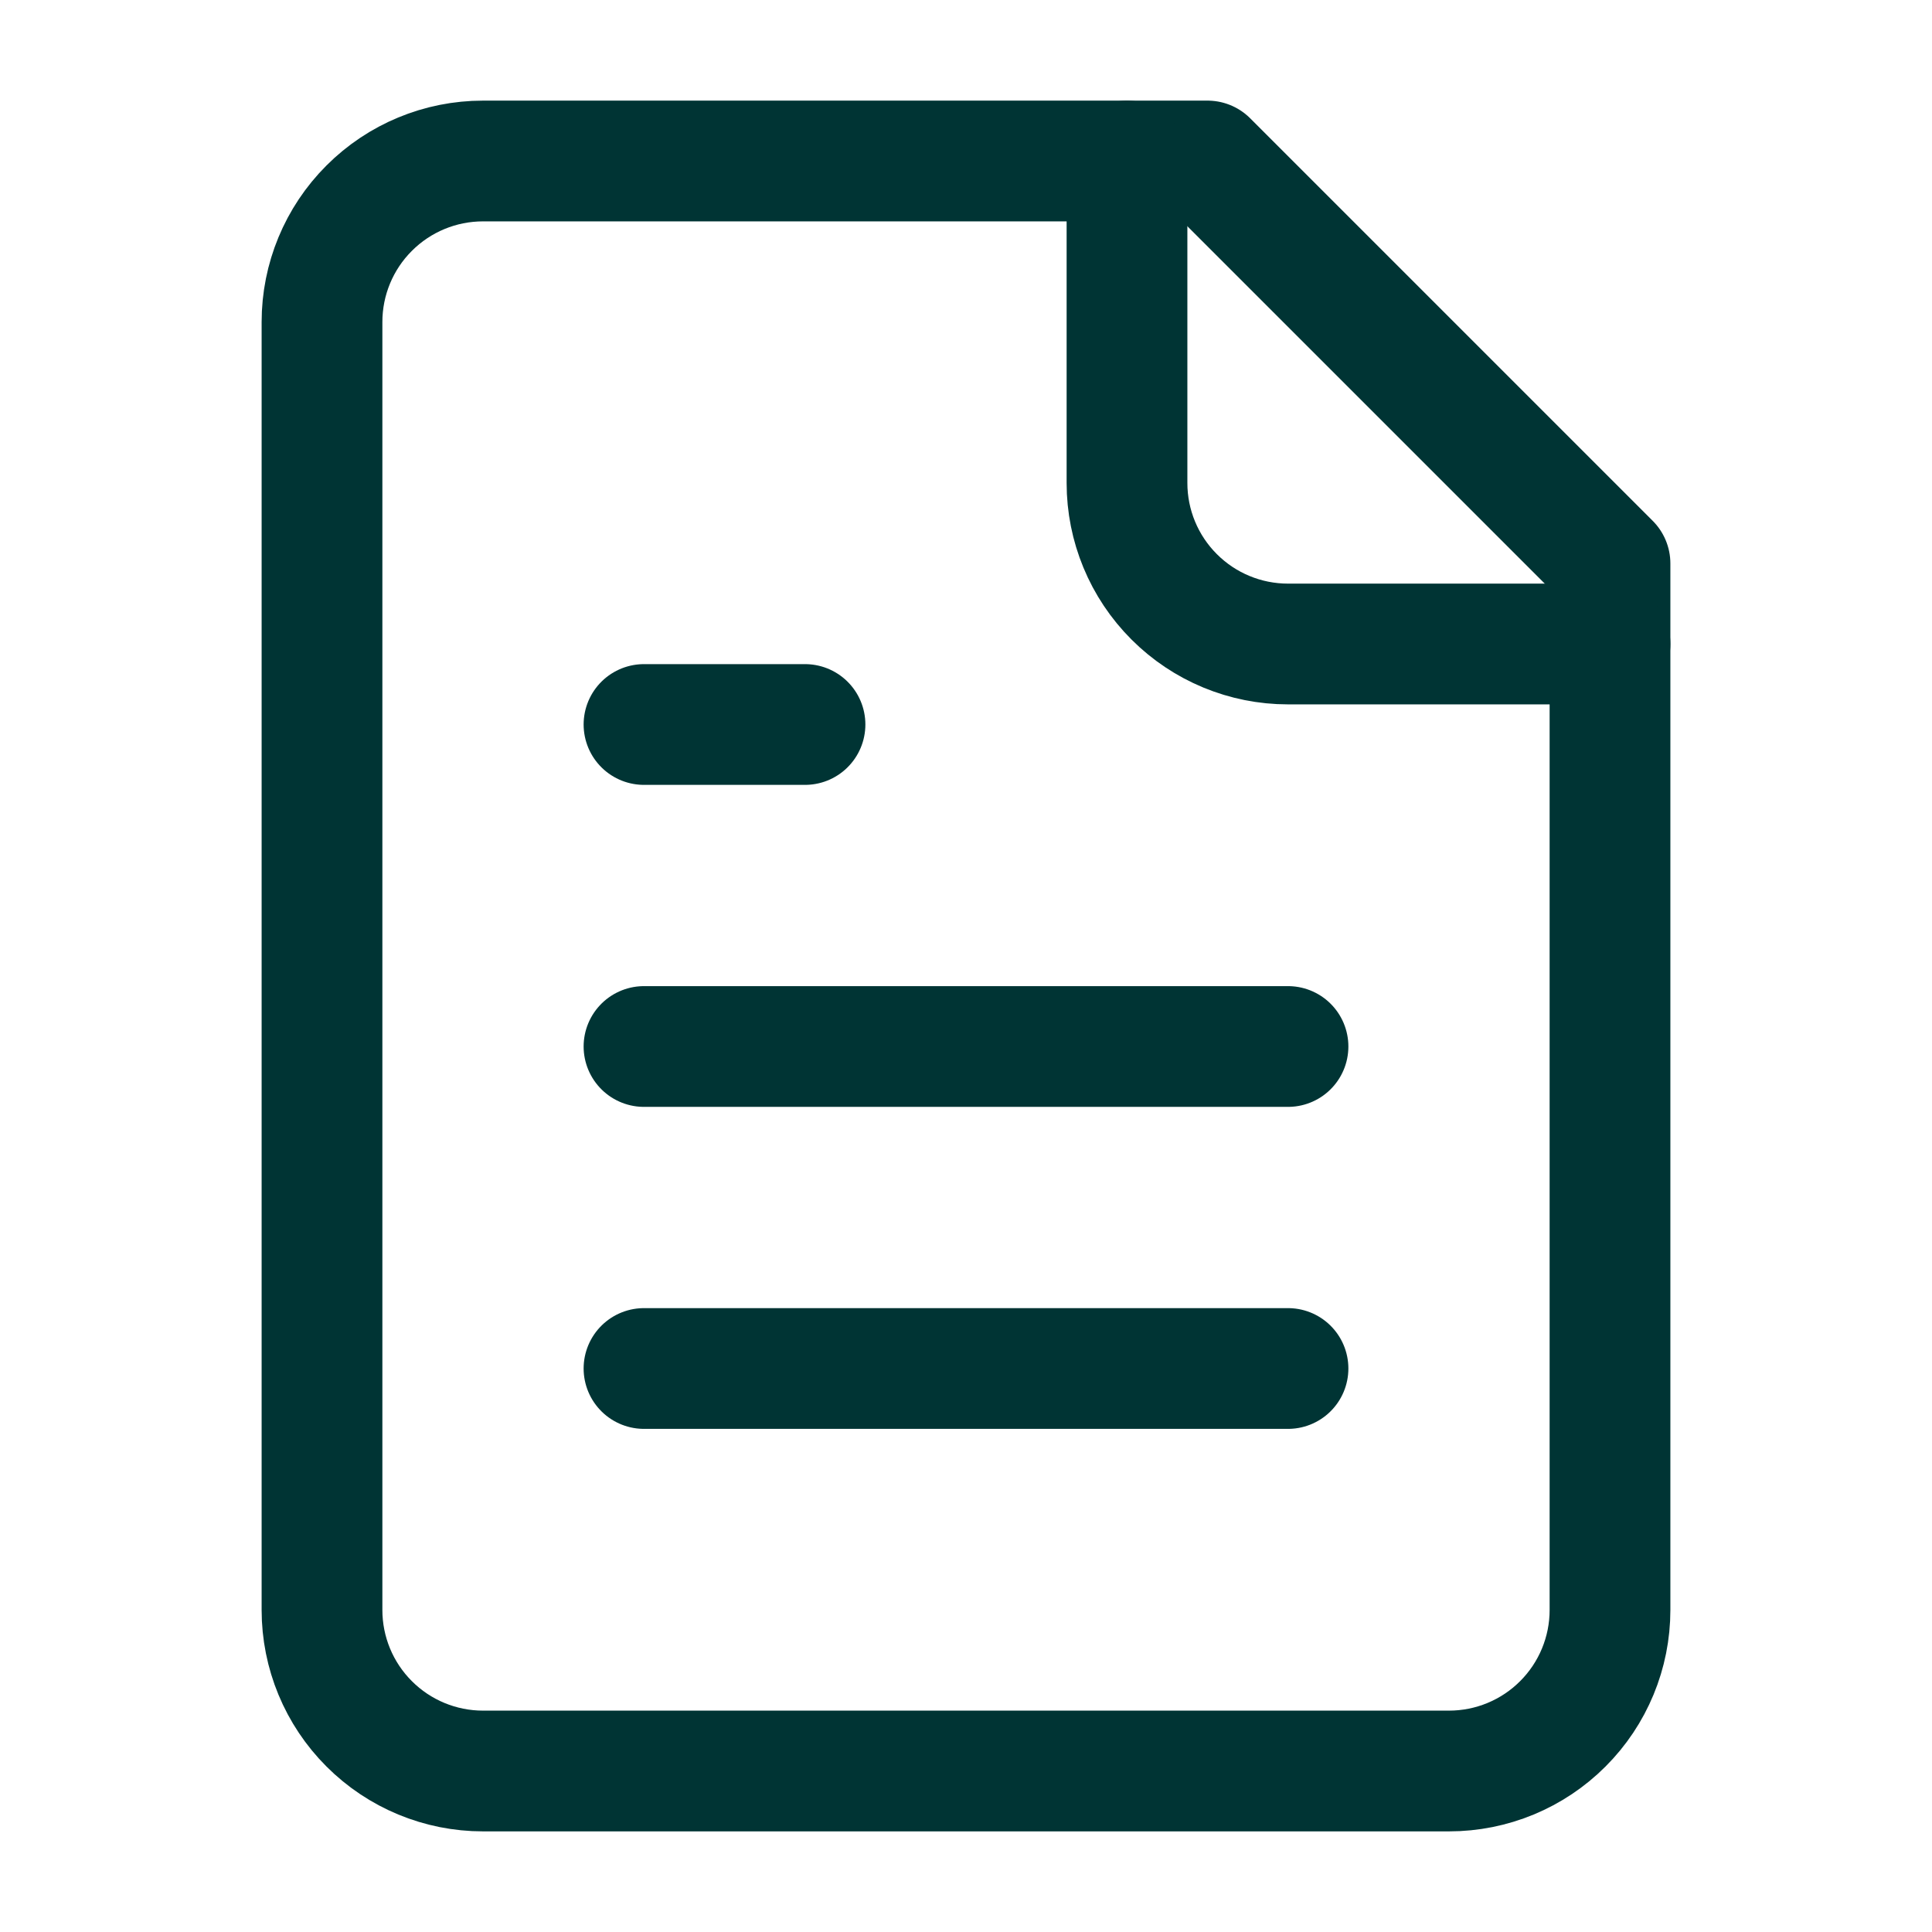
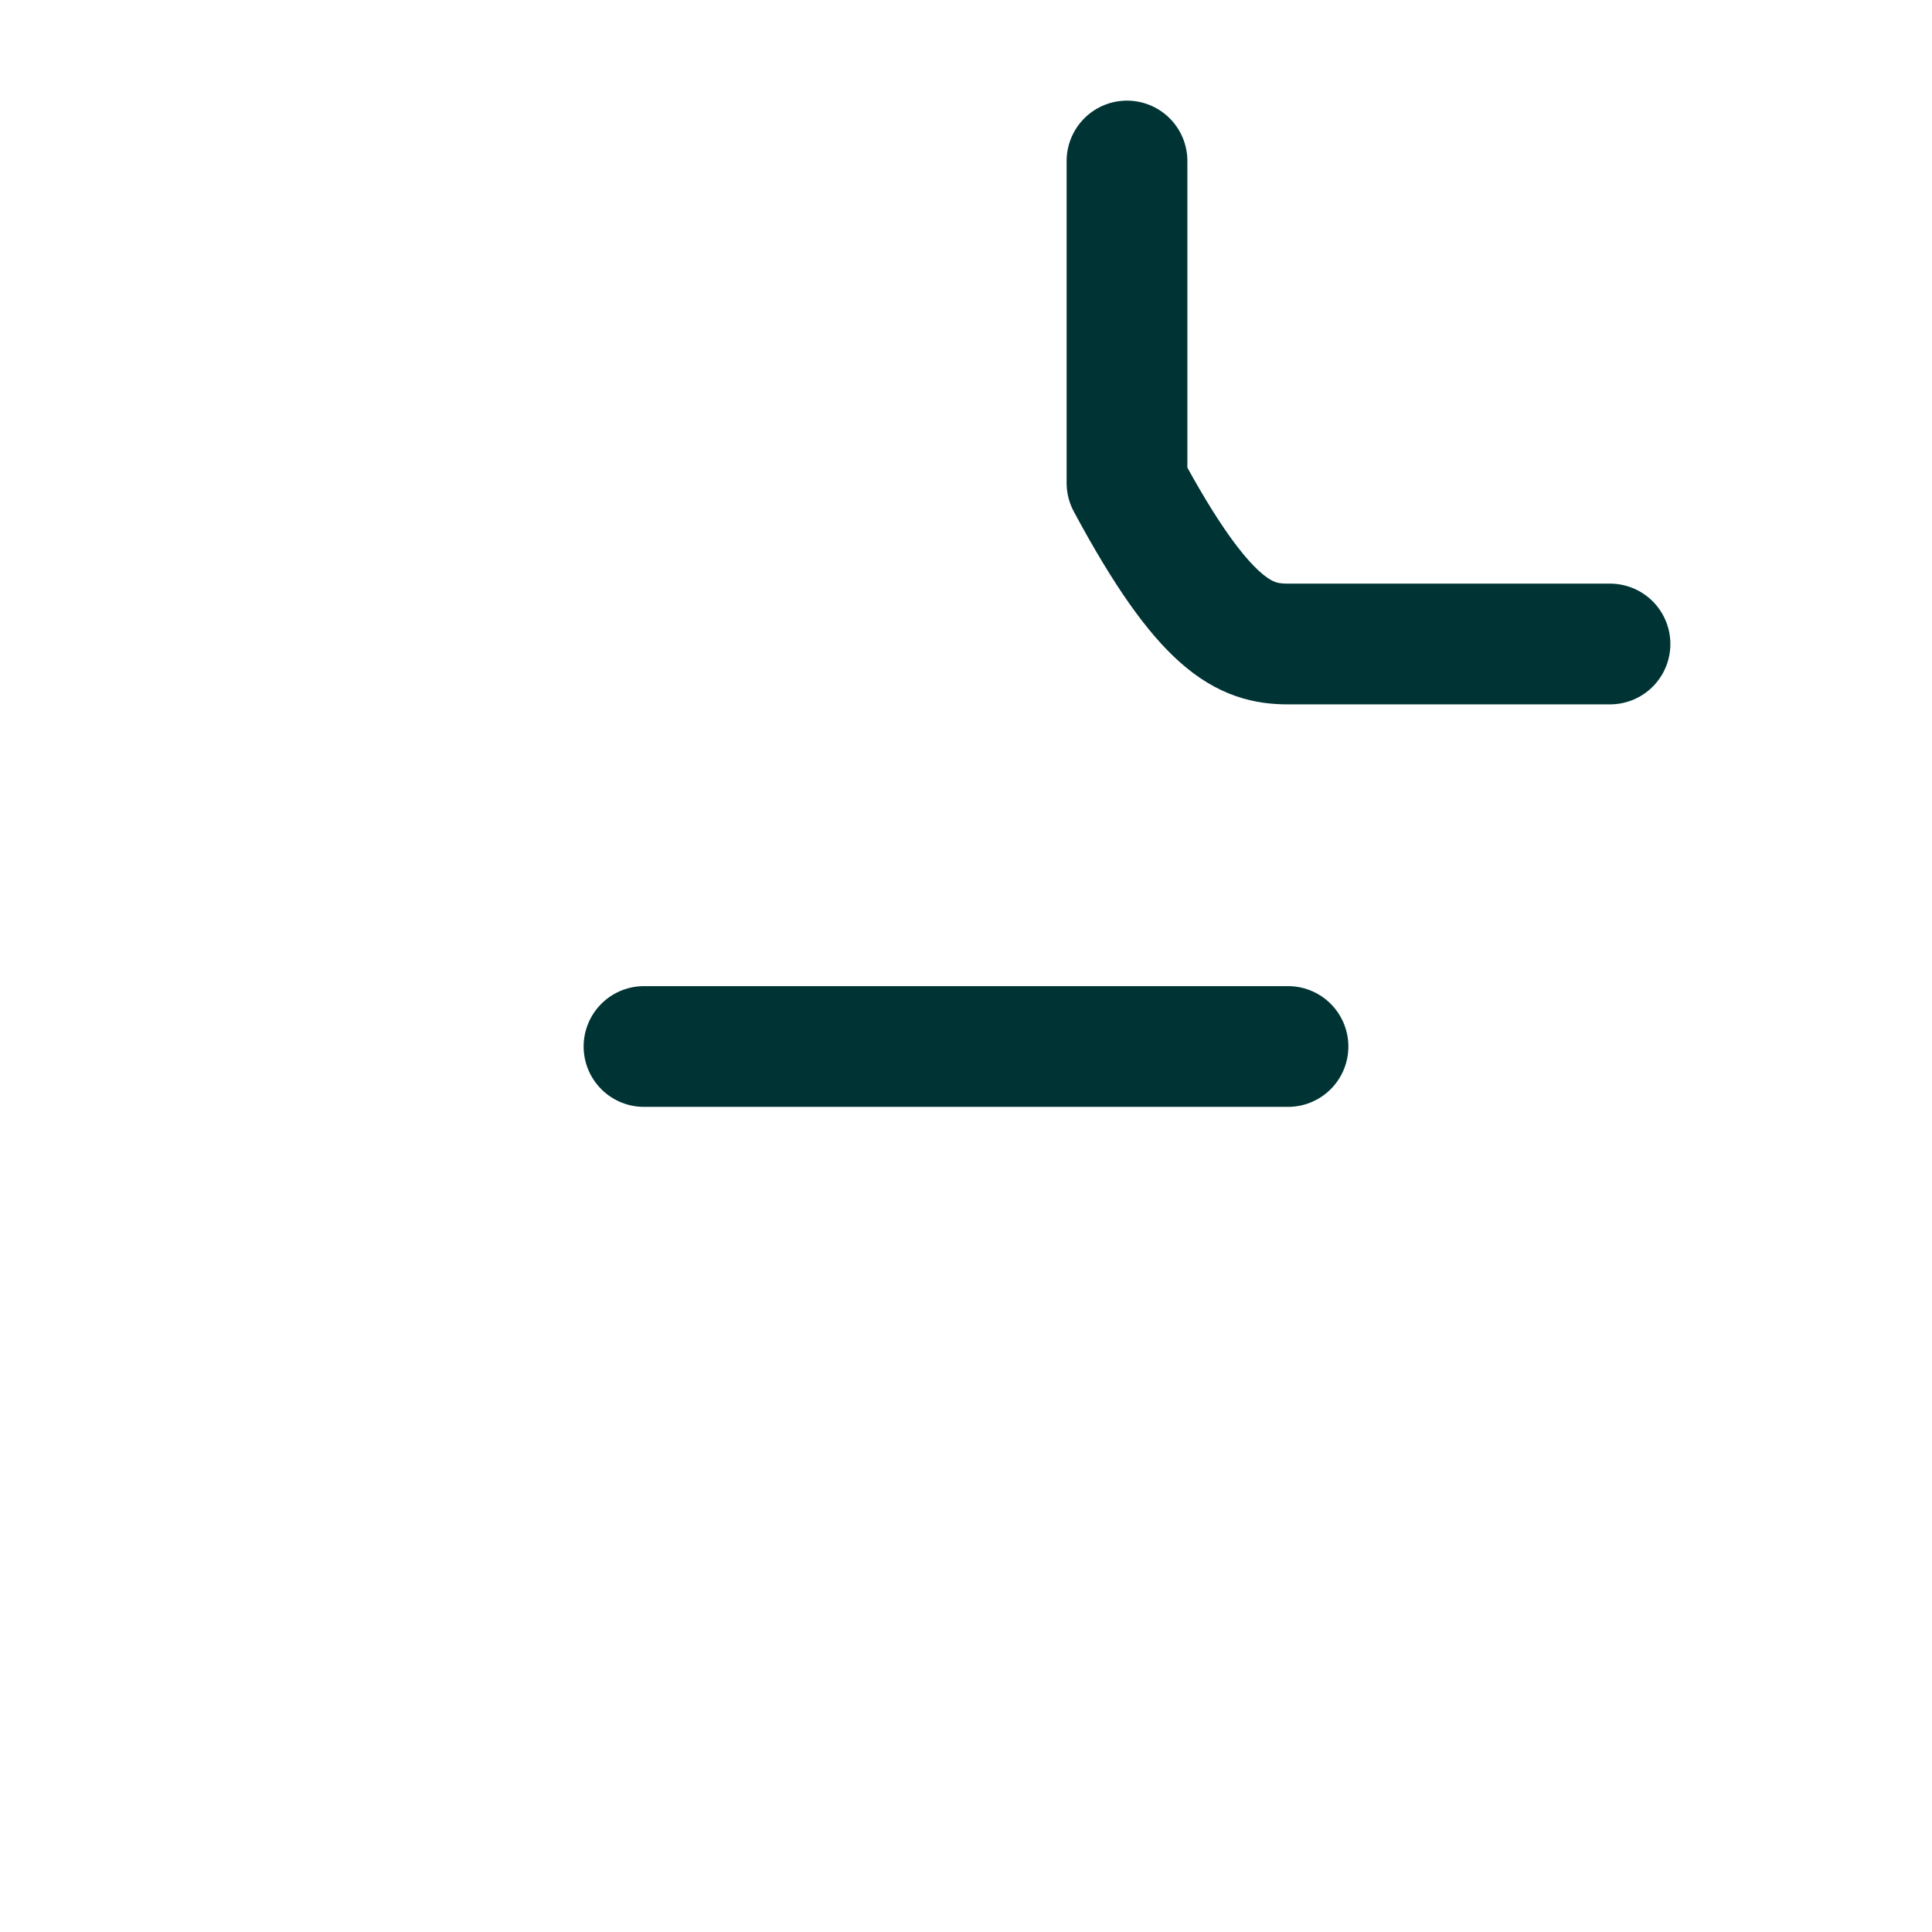
<svg xmlns="http://www.w3.org/2000/svg" width="48" height="48" viewBox="0 0 48 48" fill="none">
-   <path d="M30 4H12C10.939 4 9.922 4.421 9.172 5.172C8.421 5.922 8 6.939 8 8V40C8 41.061 8.421 42.078 9.172 42.828C9.922 43.579 10.939 44 12 44H36C37.061 44 38.078 43.579 38.828 42.828C39.579 42.078 40 41.061 40 40V14L30 4Z" stroke="#003434" stroke-width="3" stroke-linecap="round" stroke-linejoin="round" />
-   <path d="M28 4V12C28 13.061 28.421 14.078 29.172 14.828C29.922 15.579 30.939 16 32 16H40" stroke="#003434" stroke-width="3" stroke-linecap="round" stroke-linejoin="round" />
-   <path d="M20 18H16" stroke="#003434" stroke-width="3" stroke-linecap="round" stroke-linejoin="round" />
+   <path d="M28 4V12C29.922 15.579 30.939 16 32 16H40" stroke="#003434" stroke-width="3" stroke-linecap="round" stroke-linejoin="round" />
  <path d="M32 26H16" stroke="#003434" stroke-width="3" stroke-linecap="round" stroke-linejoin="round" />
-   <path d="M32 34H16" stroke="#003434" stroke-width="3" stroke-linecap="round" stroke-linejoin="round" />
</svg>